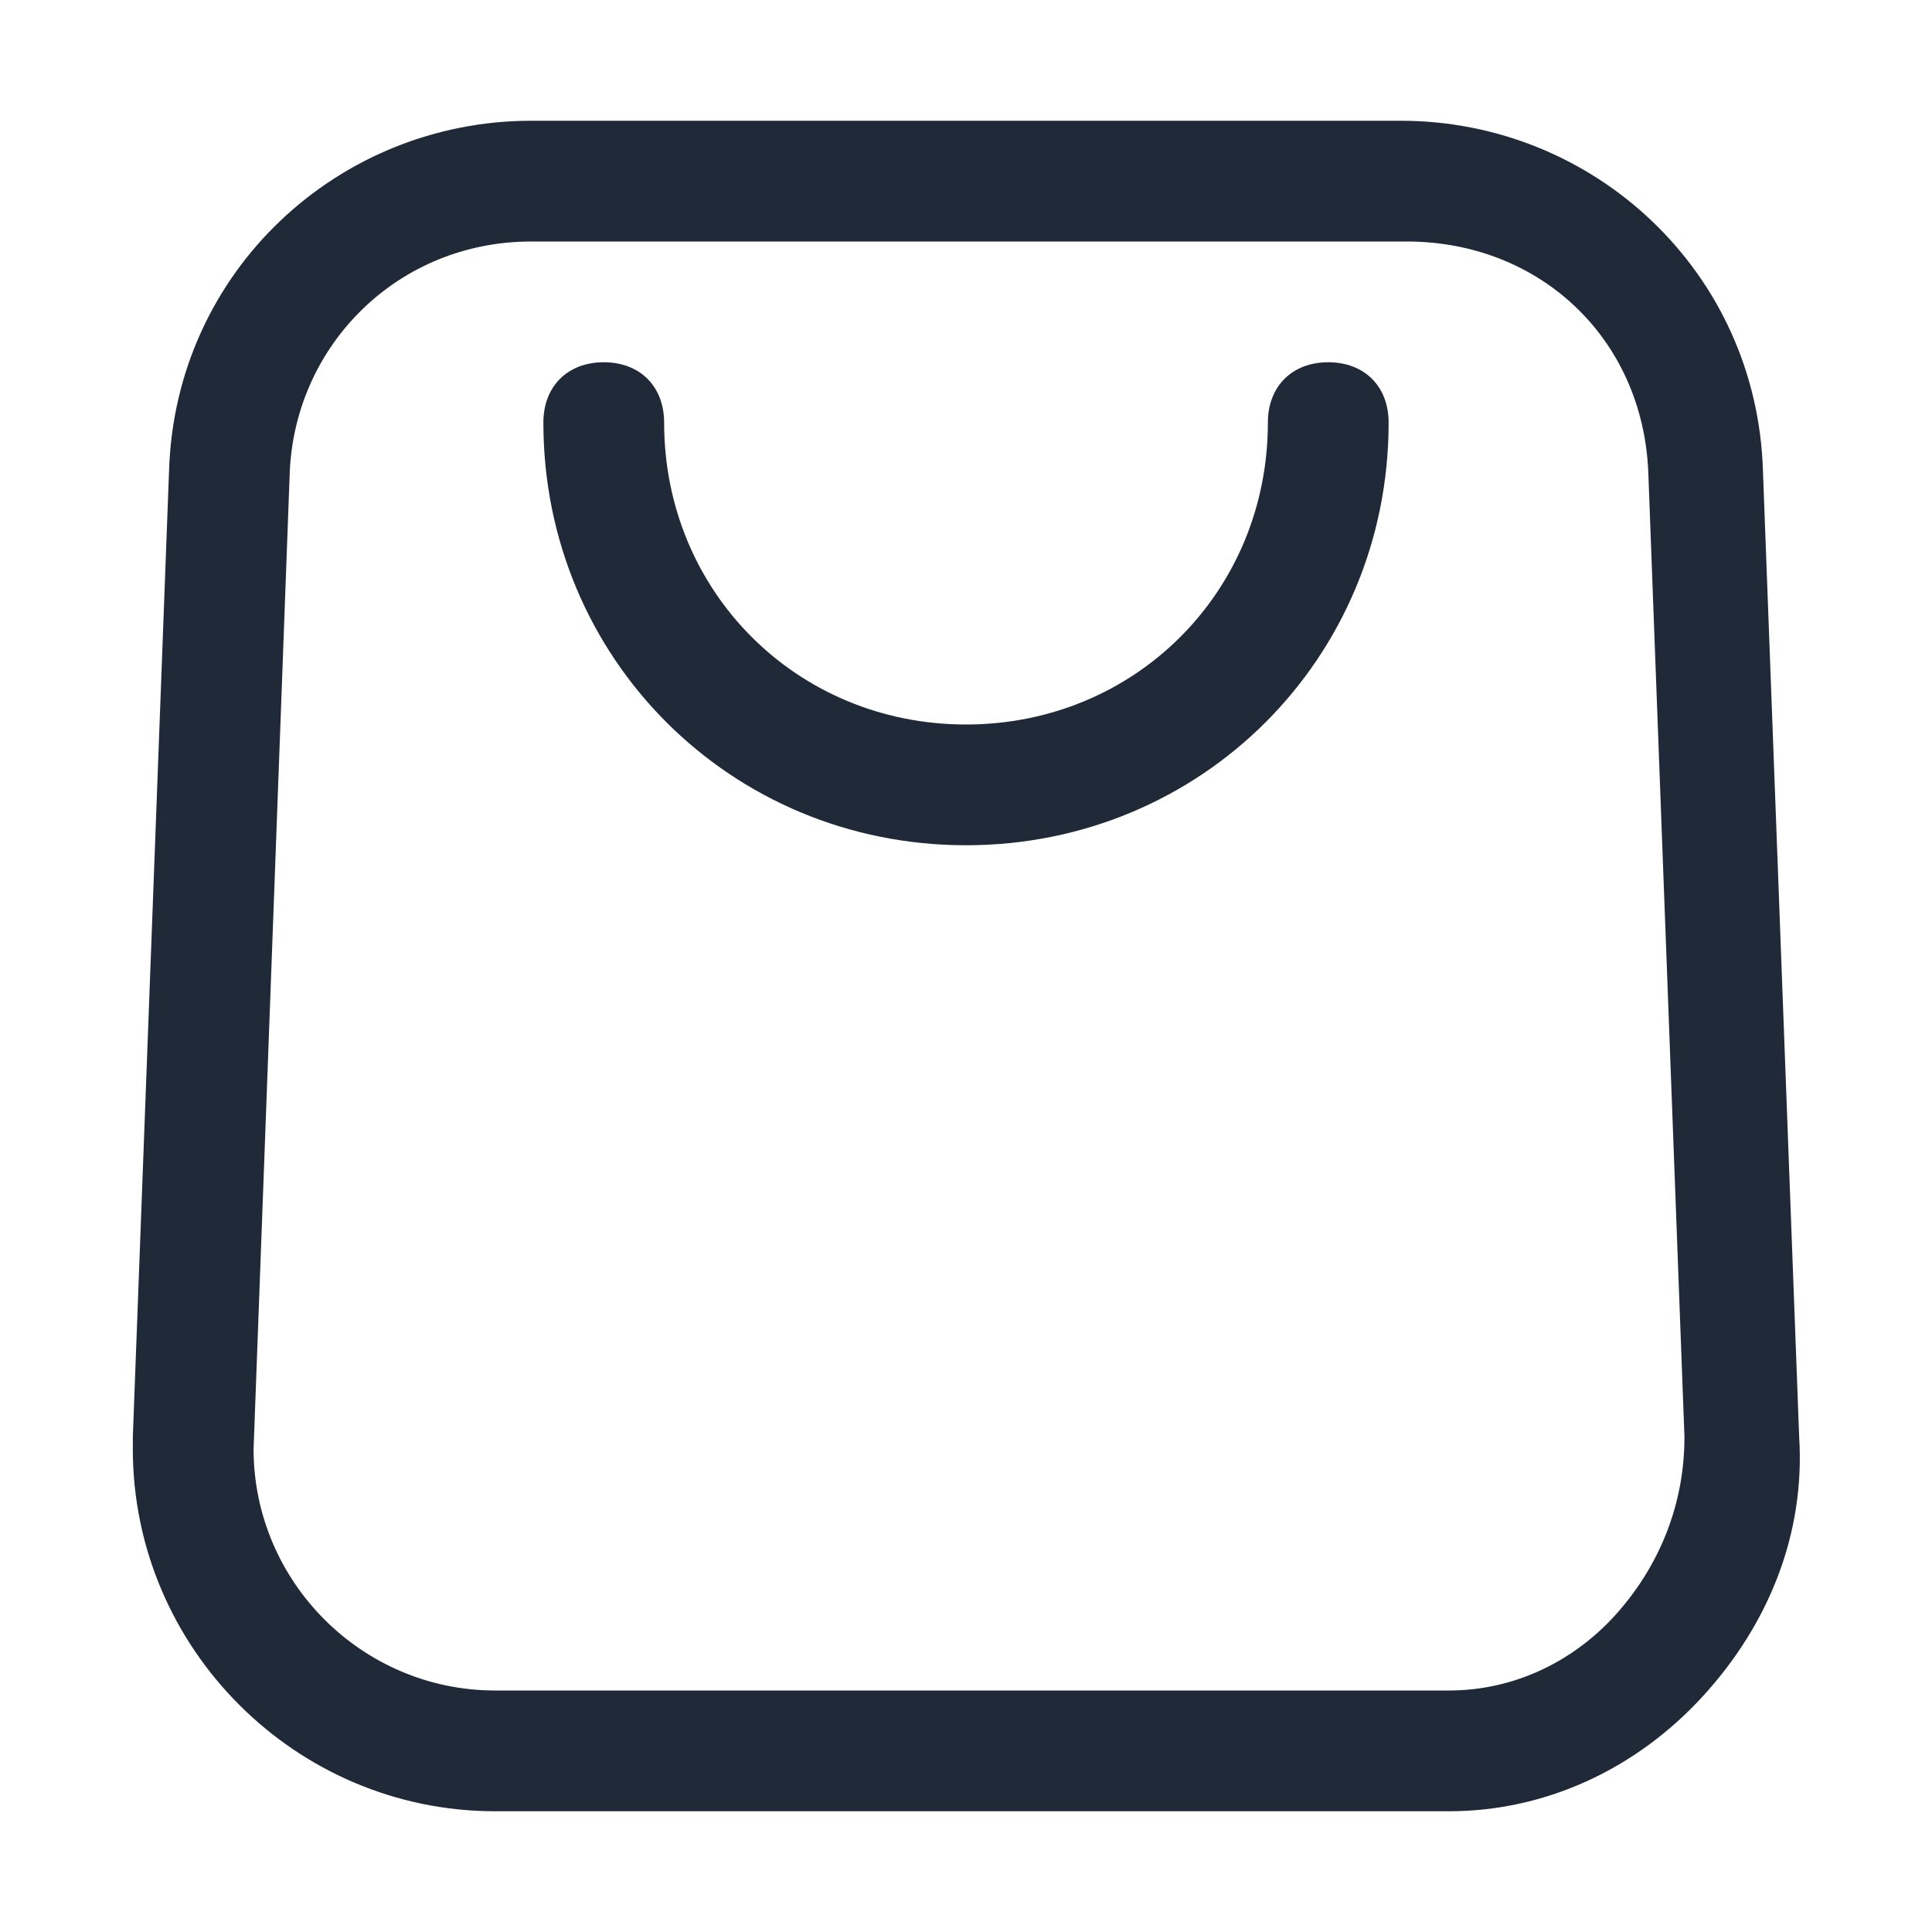
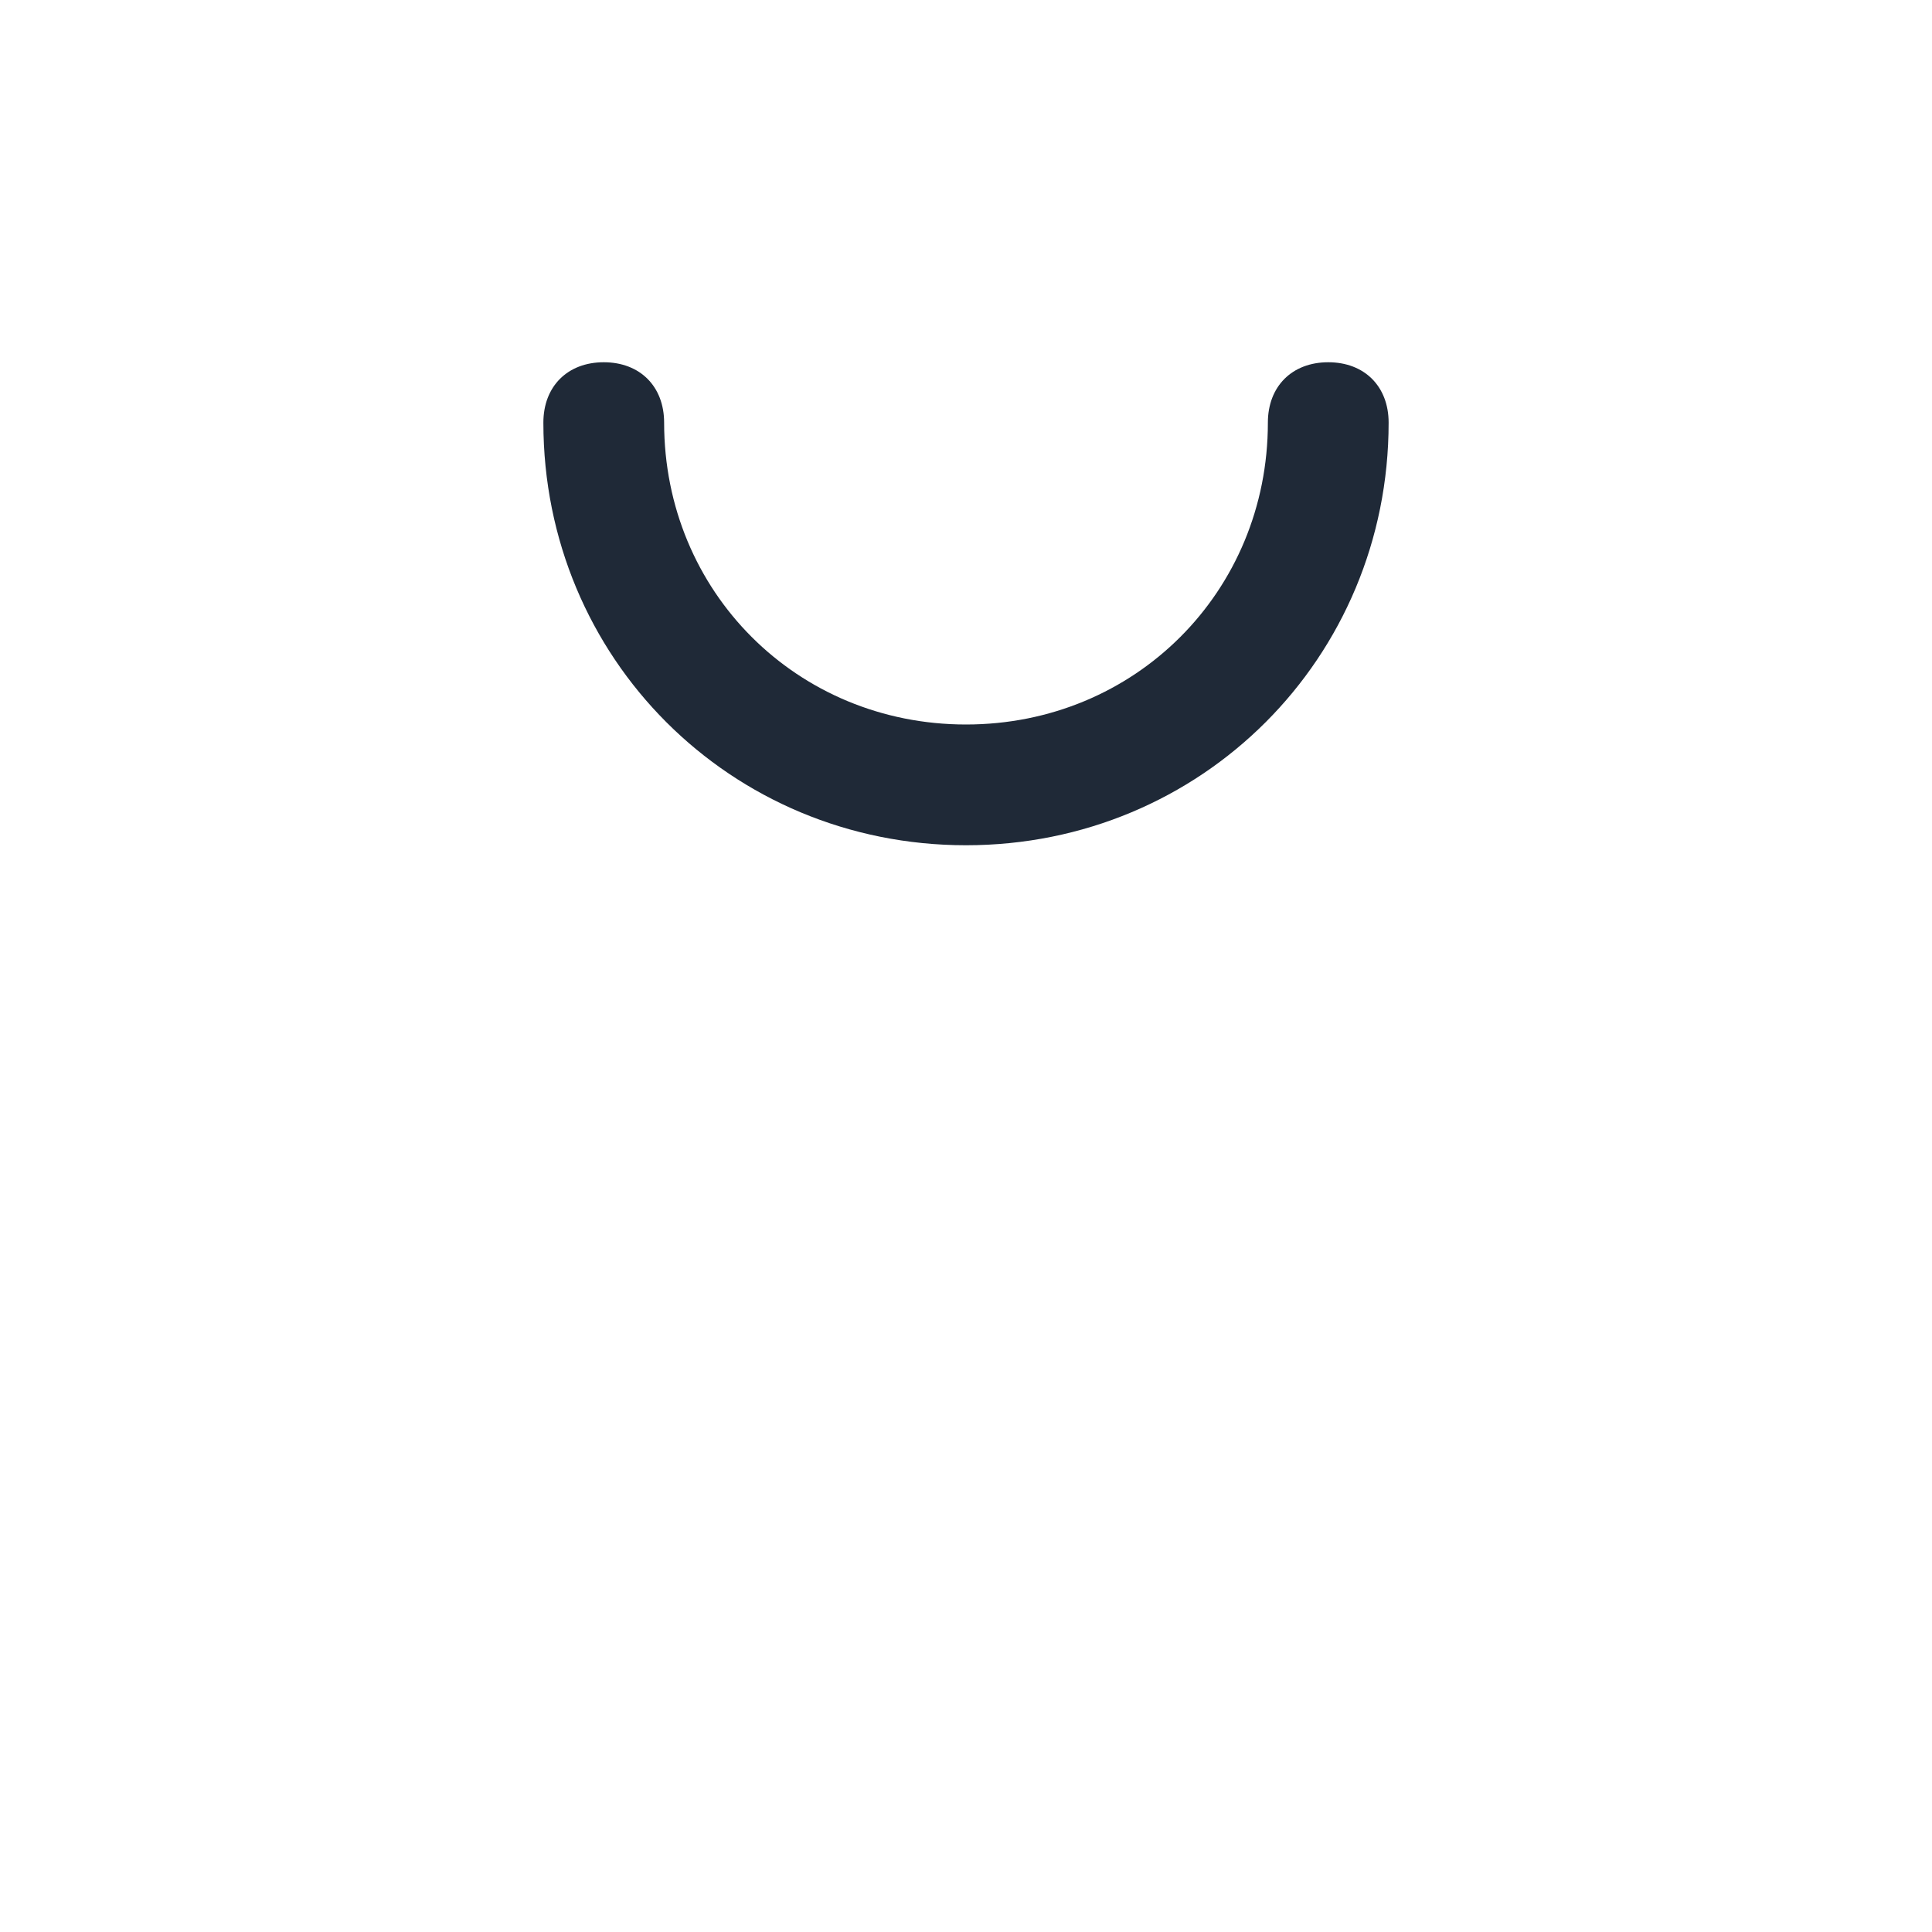
<svg xmlns="http://www.w3.org/2000/svg" version="1.1" width="512" height="512" x="0" y="0" viewBox="0 0 32 32" style="enable-background:new 0 0 512 512" xml:space="preserve" class="">
  <g>
-     <path d="M23.8 30H8.2c-3.3 0-6-2.7-6-6v-.2l.6-16C2.9 4.5 5.6 2 8.8 2h14.4c3.2 0 5.9 2.5 6 5.8l.6 16c.1 1.6-.5 3.1-1.6 4.3S25.6 30 24 30h-.2zM8.8 4c-2.2 0-3.9 1.7-4 3.8L4.2 24c0 2.2 1.8 4 4 4H24c1.1 0 2.1-.5 2.8-1.3s1.1-1.8 1.1-2.9l-.6-16c-.1-2.2-1.8-3.8-4-3.8z" fill="#1f2937" opacity="1" data-original="#000000" />
    <path d="M16 14c-3.9 0-7-3.1-7-7 0-.6.4-1 1-1s1 .4 1 1c0 2.8 2.2 5 5 5s5-2.2 5-5c0-.6.4-1 1-1s1 .4 1 1c0 3.9-3.1 7-7 7z" fill="#1f2937" opacity="1" data-original="#000000" />
  </g>
</svg>